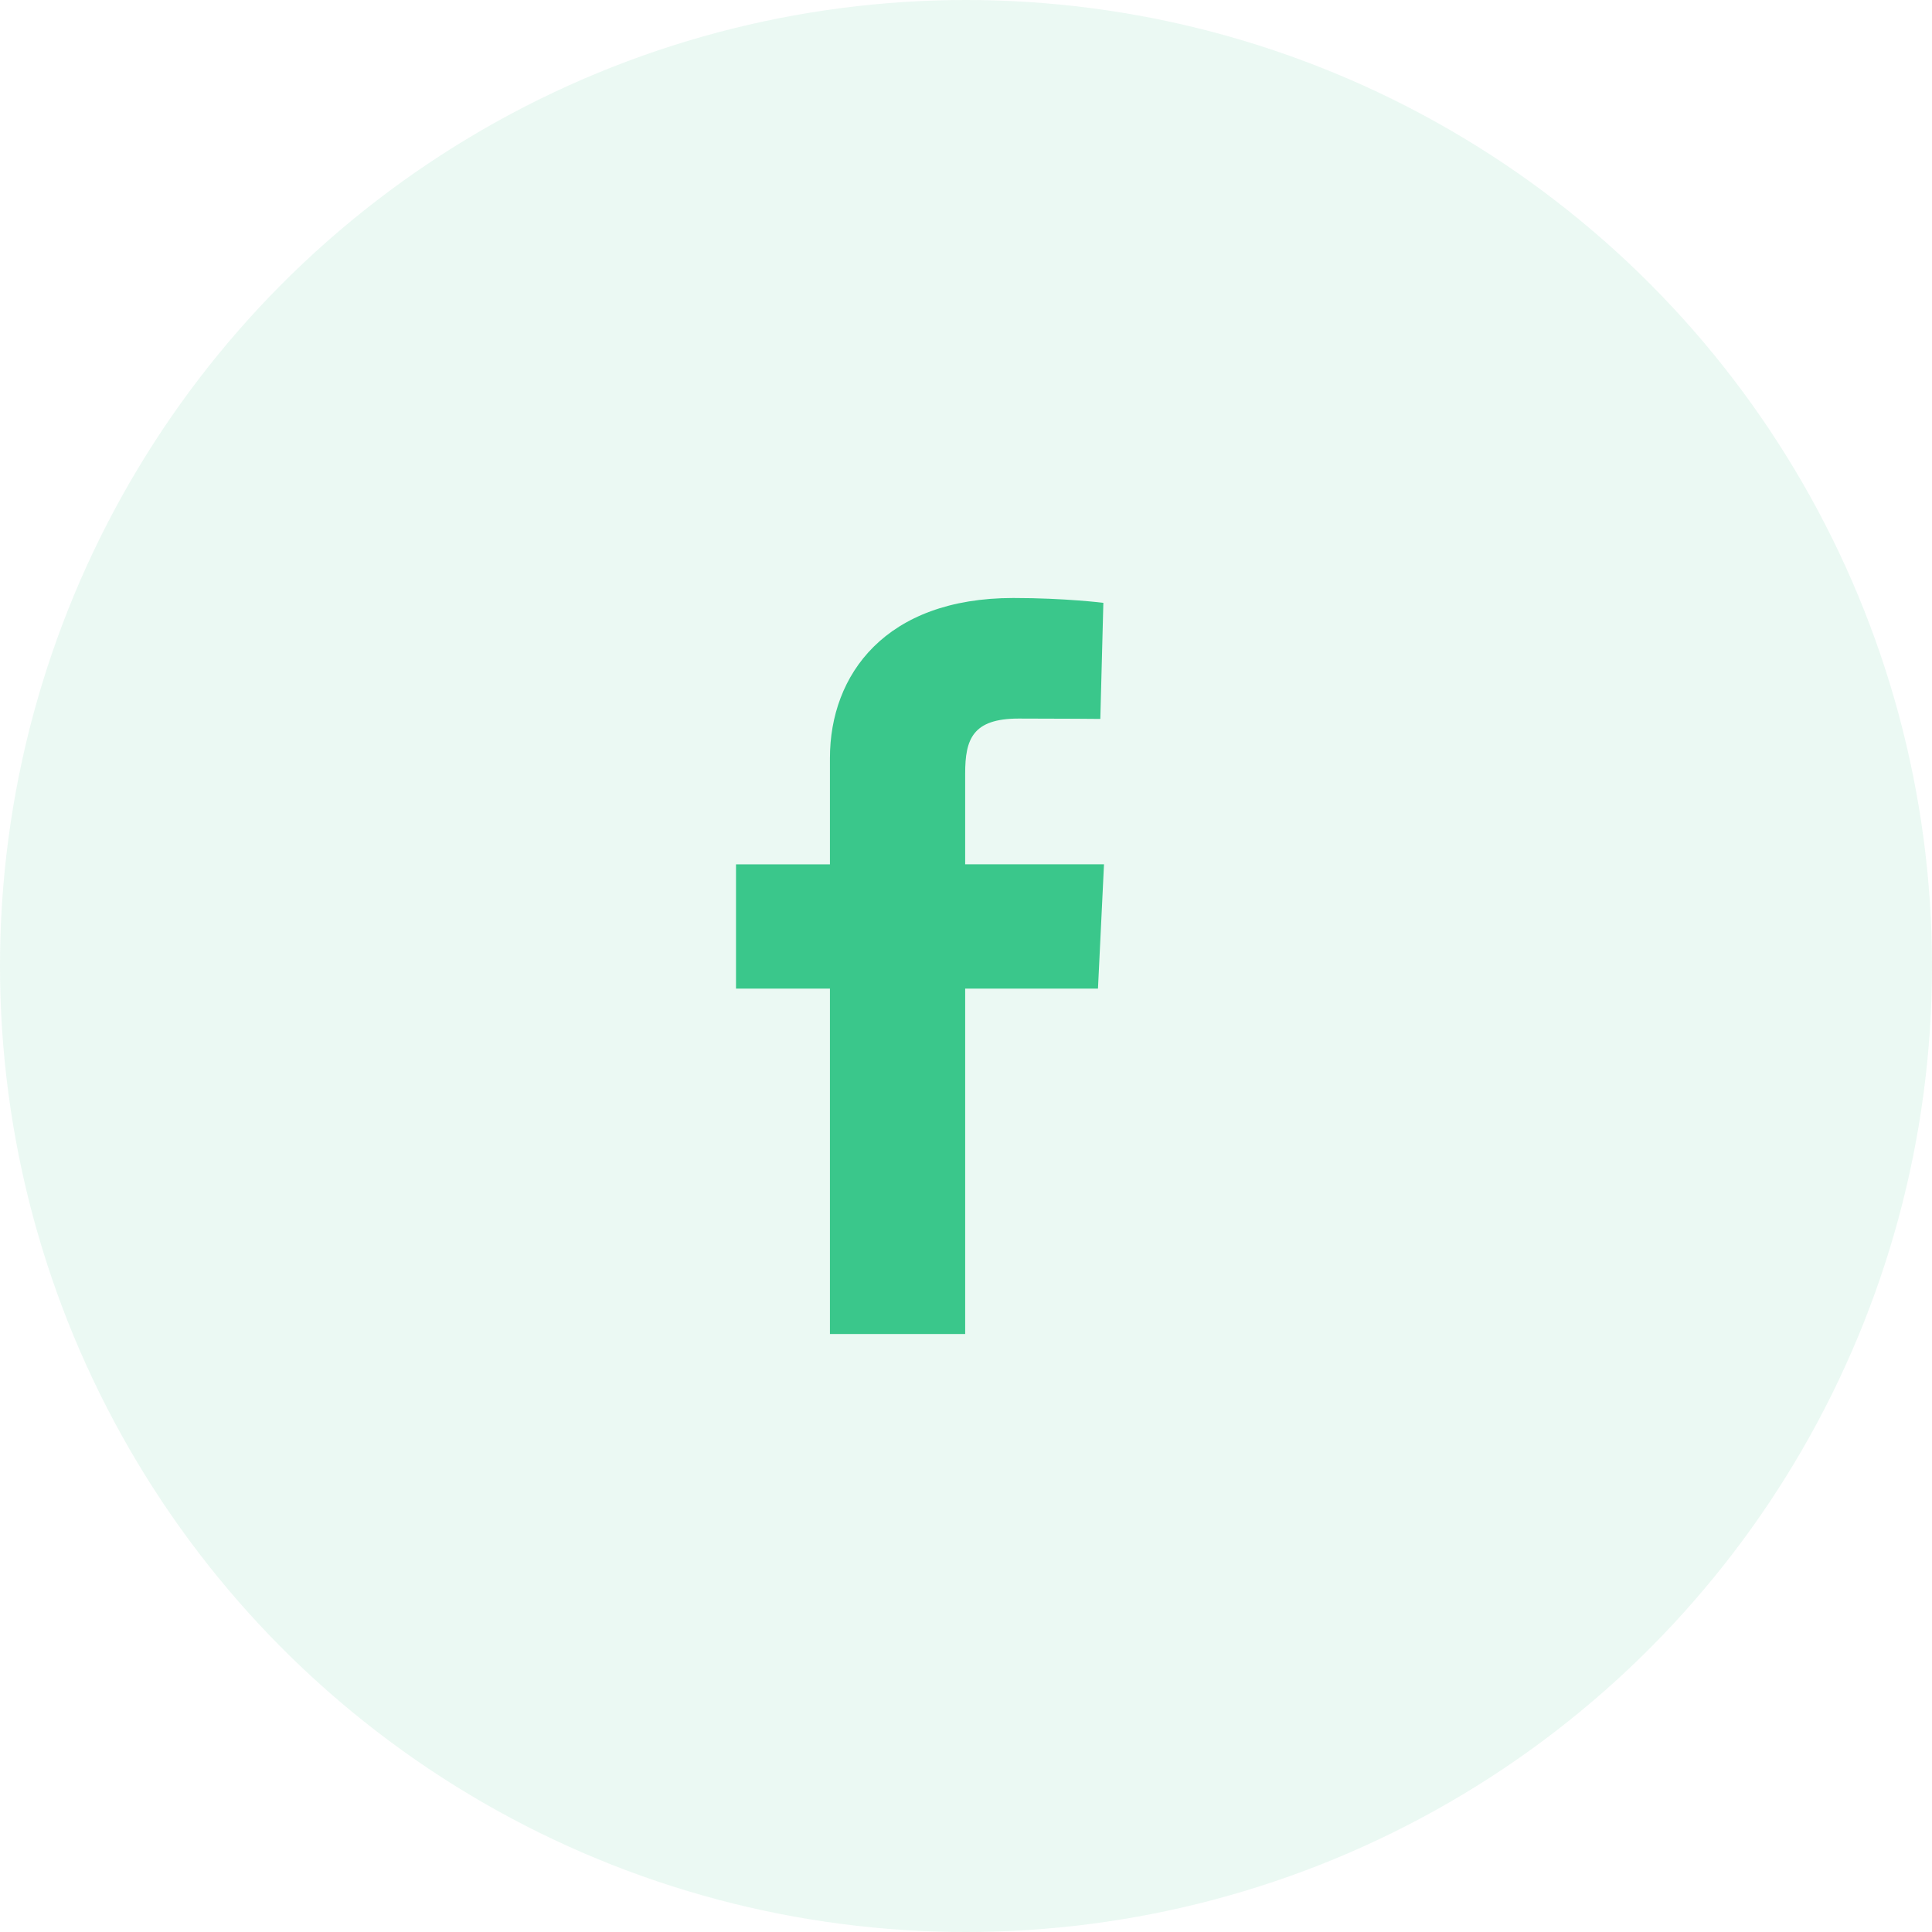
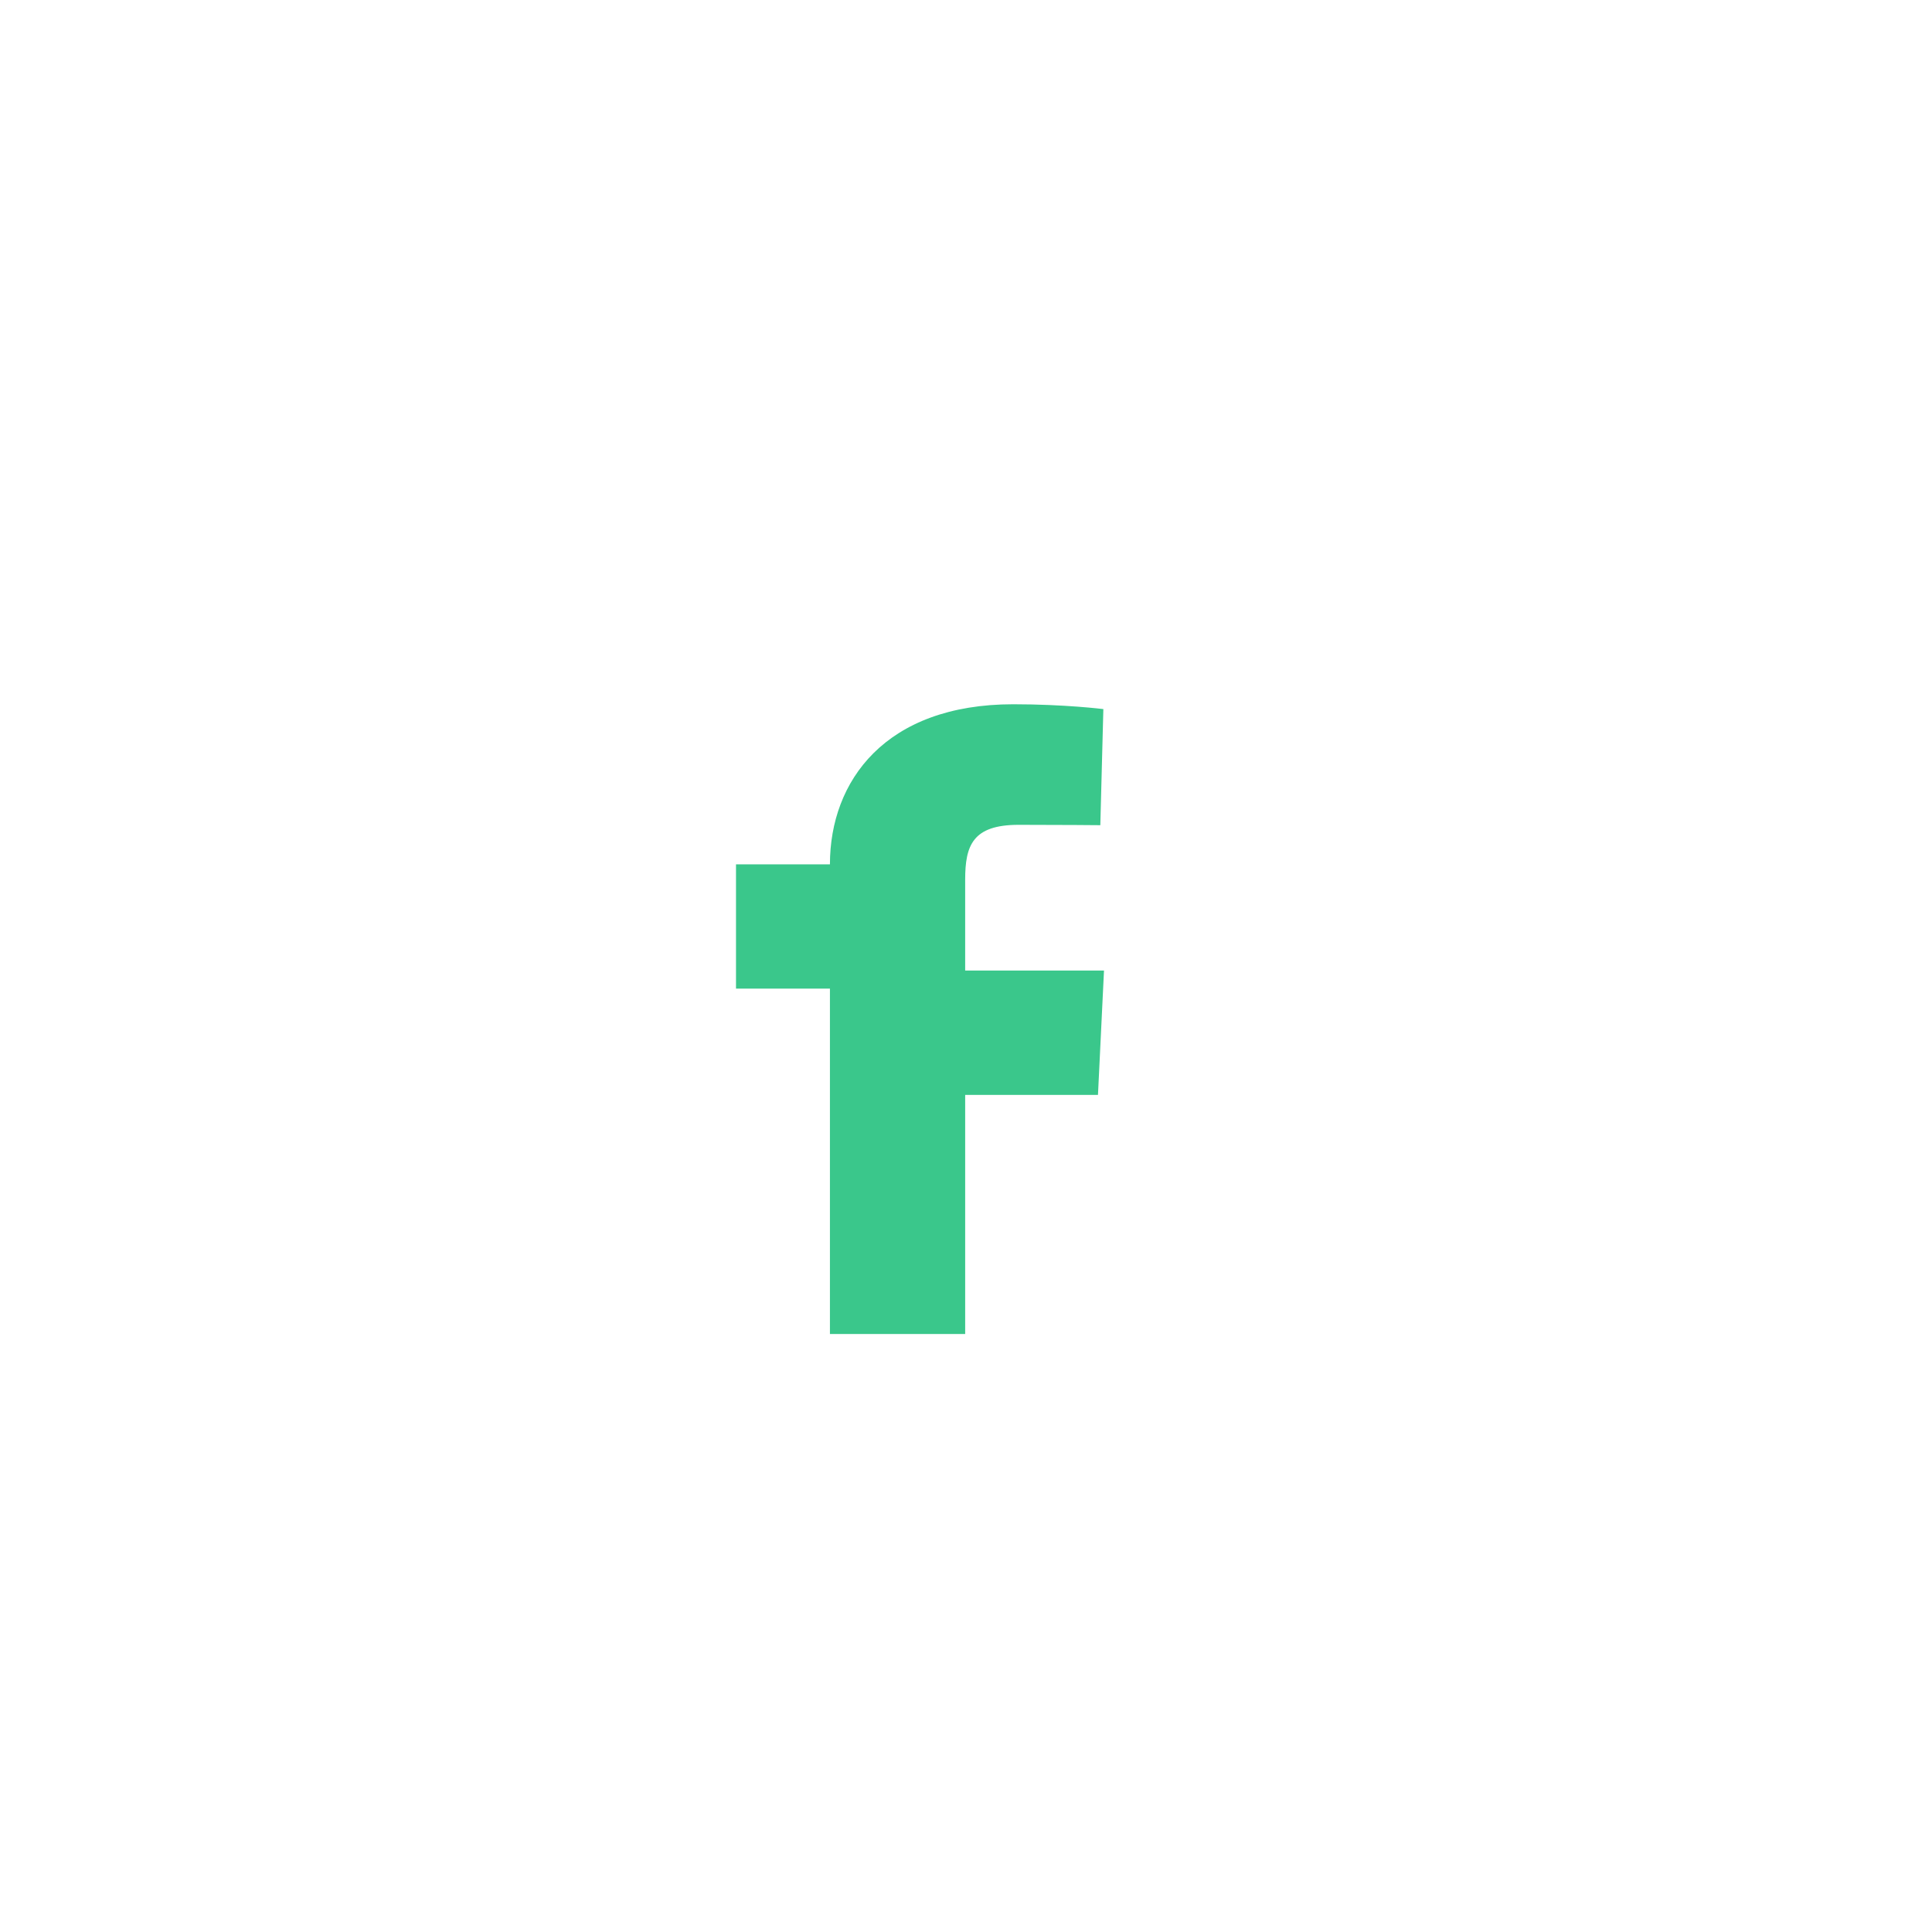
<svg xmlns="http://www.w3.org/2000/svg" width="42" height="42" fill="none">
-   <circle cx="21" cy="21" r="21" fill="#3AC78B" fill-opacity=".1" />
-   <path d="M18.042 29v-7.508H16V18.79h2.042V16.48c0-1.814 1.207-3.48 3.986-3.48 1.126 0 1.958.105 1.958.105l-.066 2.524s-.848-.008-1.775-.008c-1.002 0-1.163.45-1.163 1.194v1.974H24l-.131 2.703h-2.887V29h-2.94Z" fill="#3AC78B" />
+   <path d="M18.042 29v-7.508H16V18.79h2.042c0-1.814 1.207-3.48 3.986-3.48 1.126 0 1.958.105 1.958.105l-.066 2.524s-.848-.008-1.775-.008c-1.002 0-1.163.45-1.163 1.194v1.974H24l-.131 2.703h-2.887V29h-2.94Z" fill="#3AC78B" />
</svg>